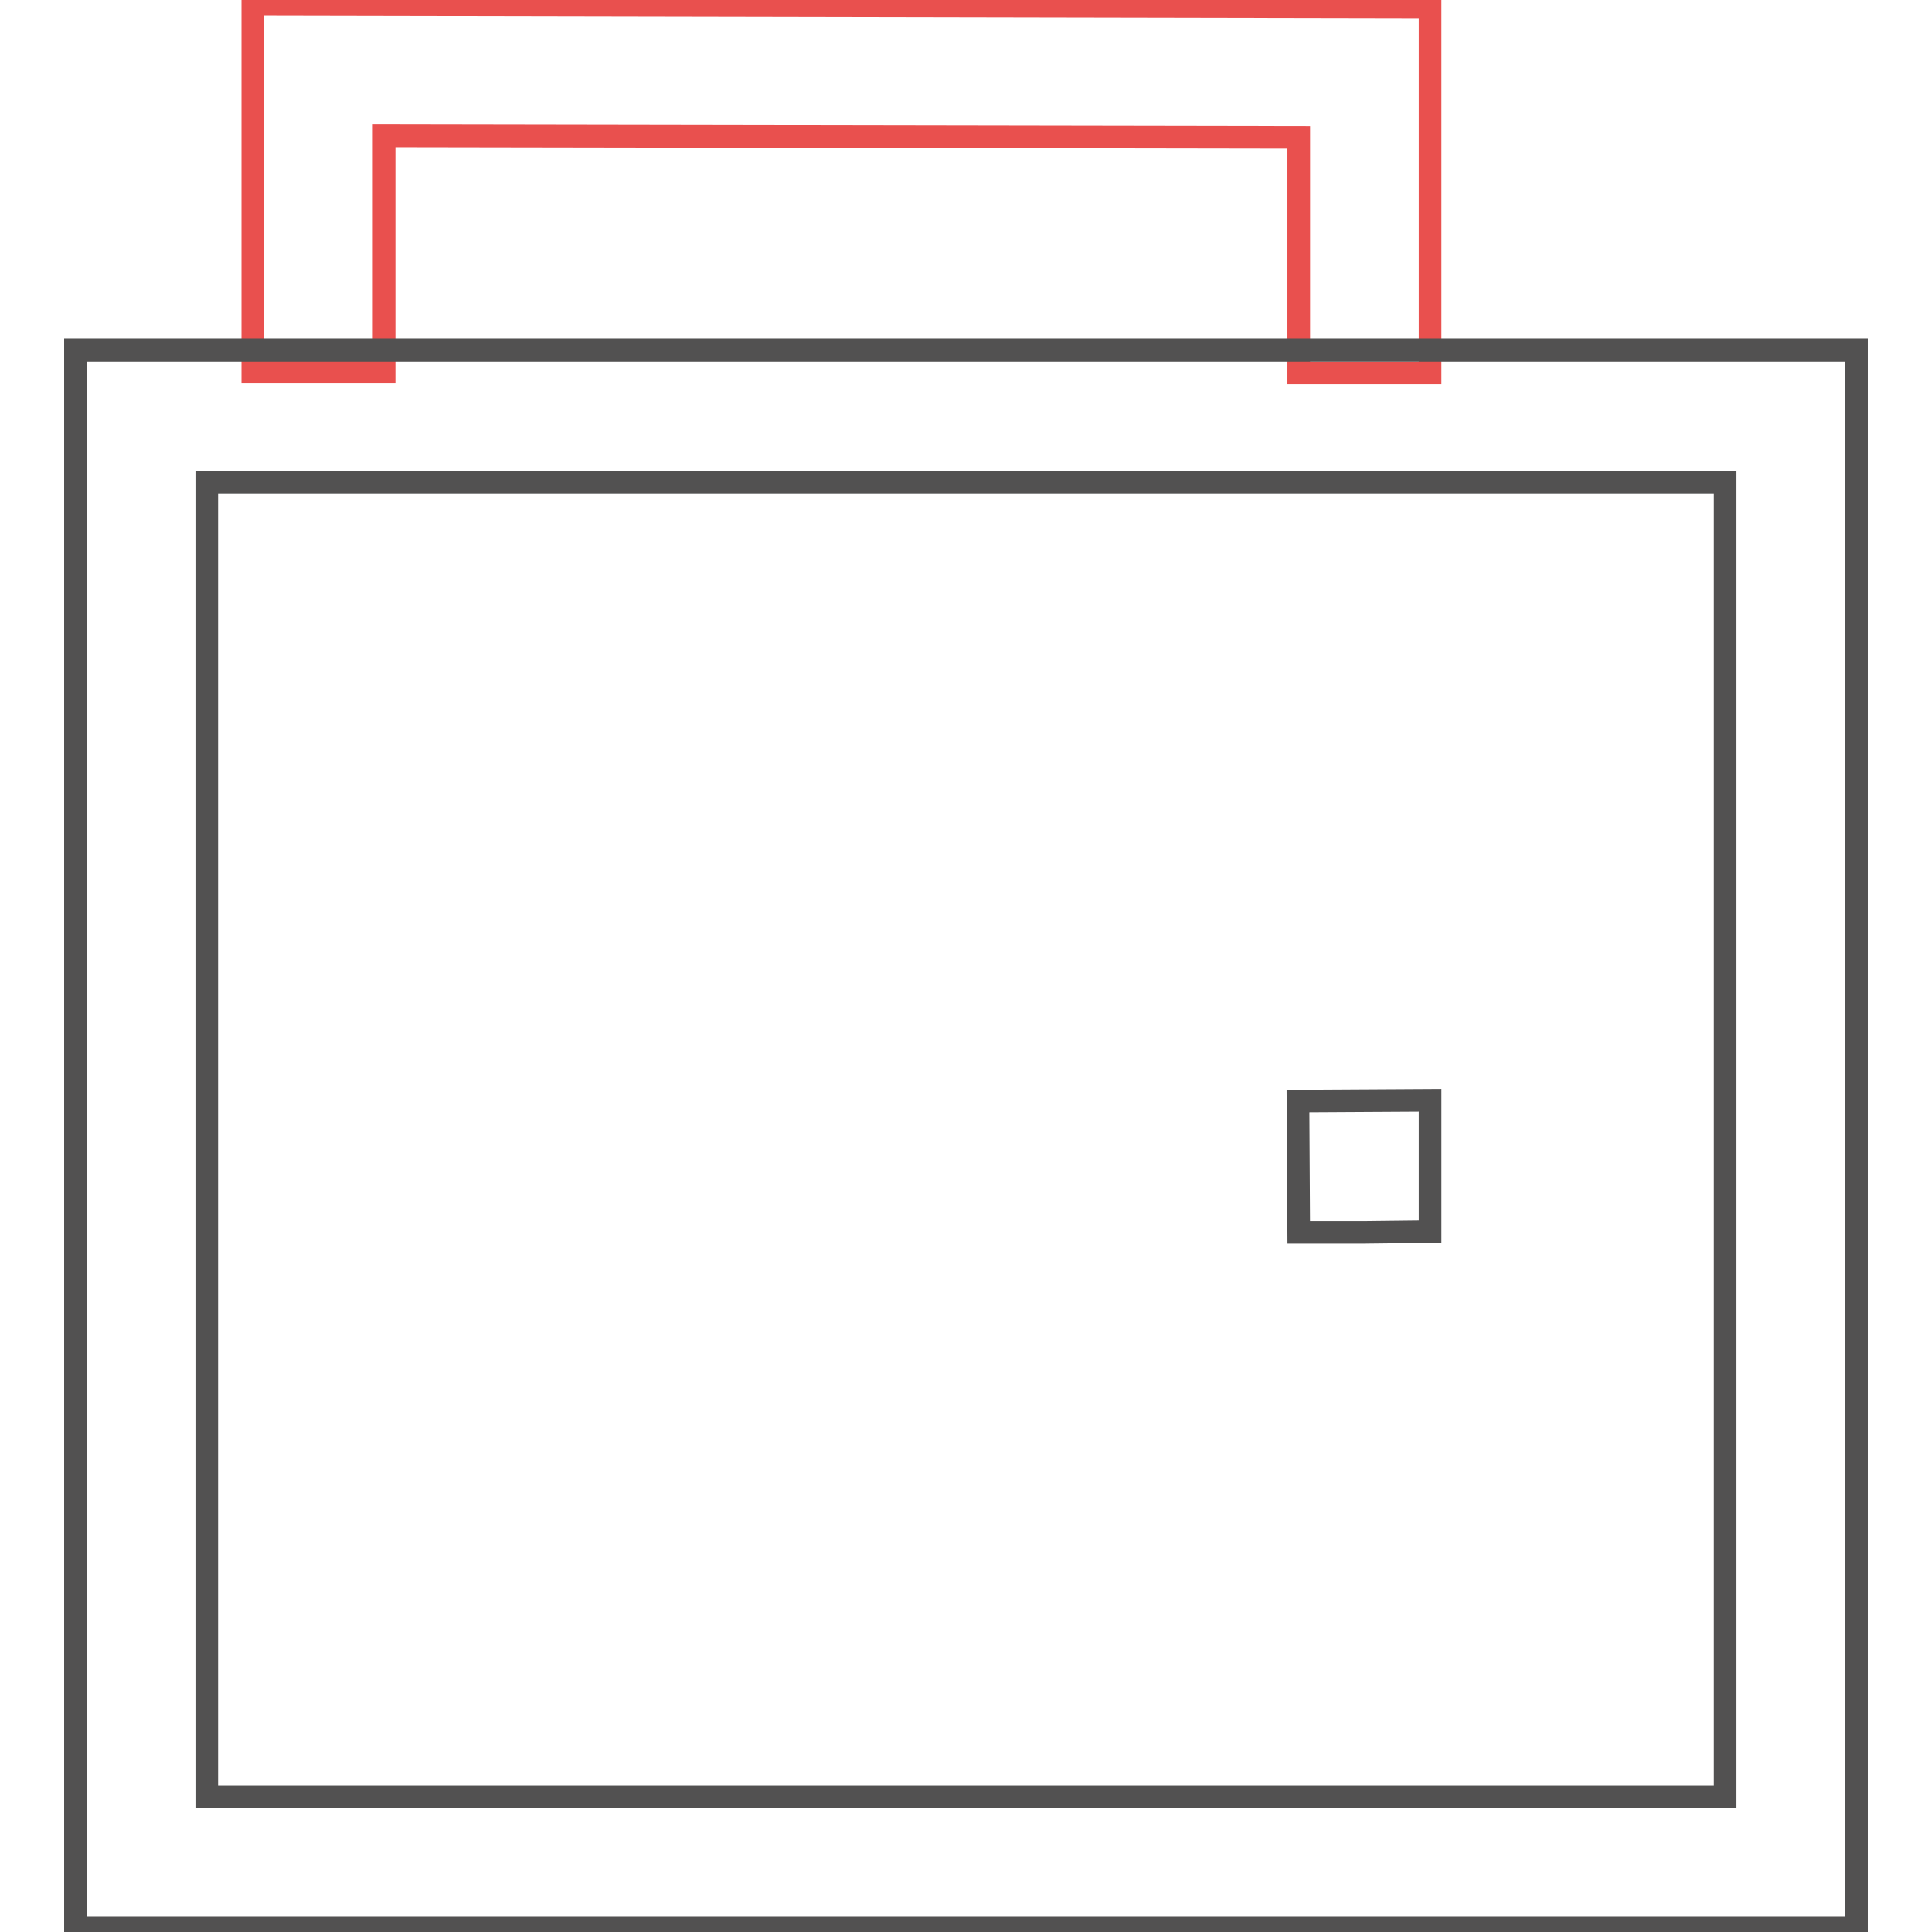
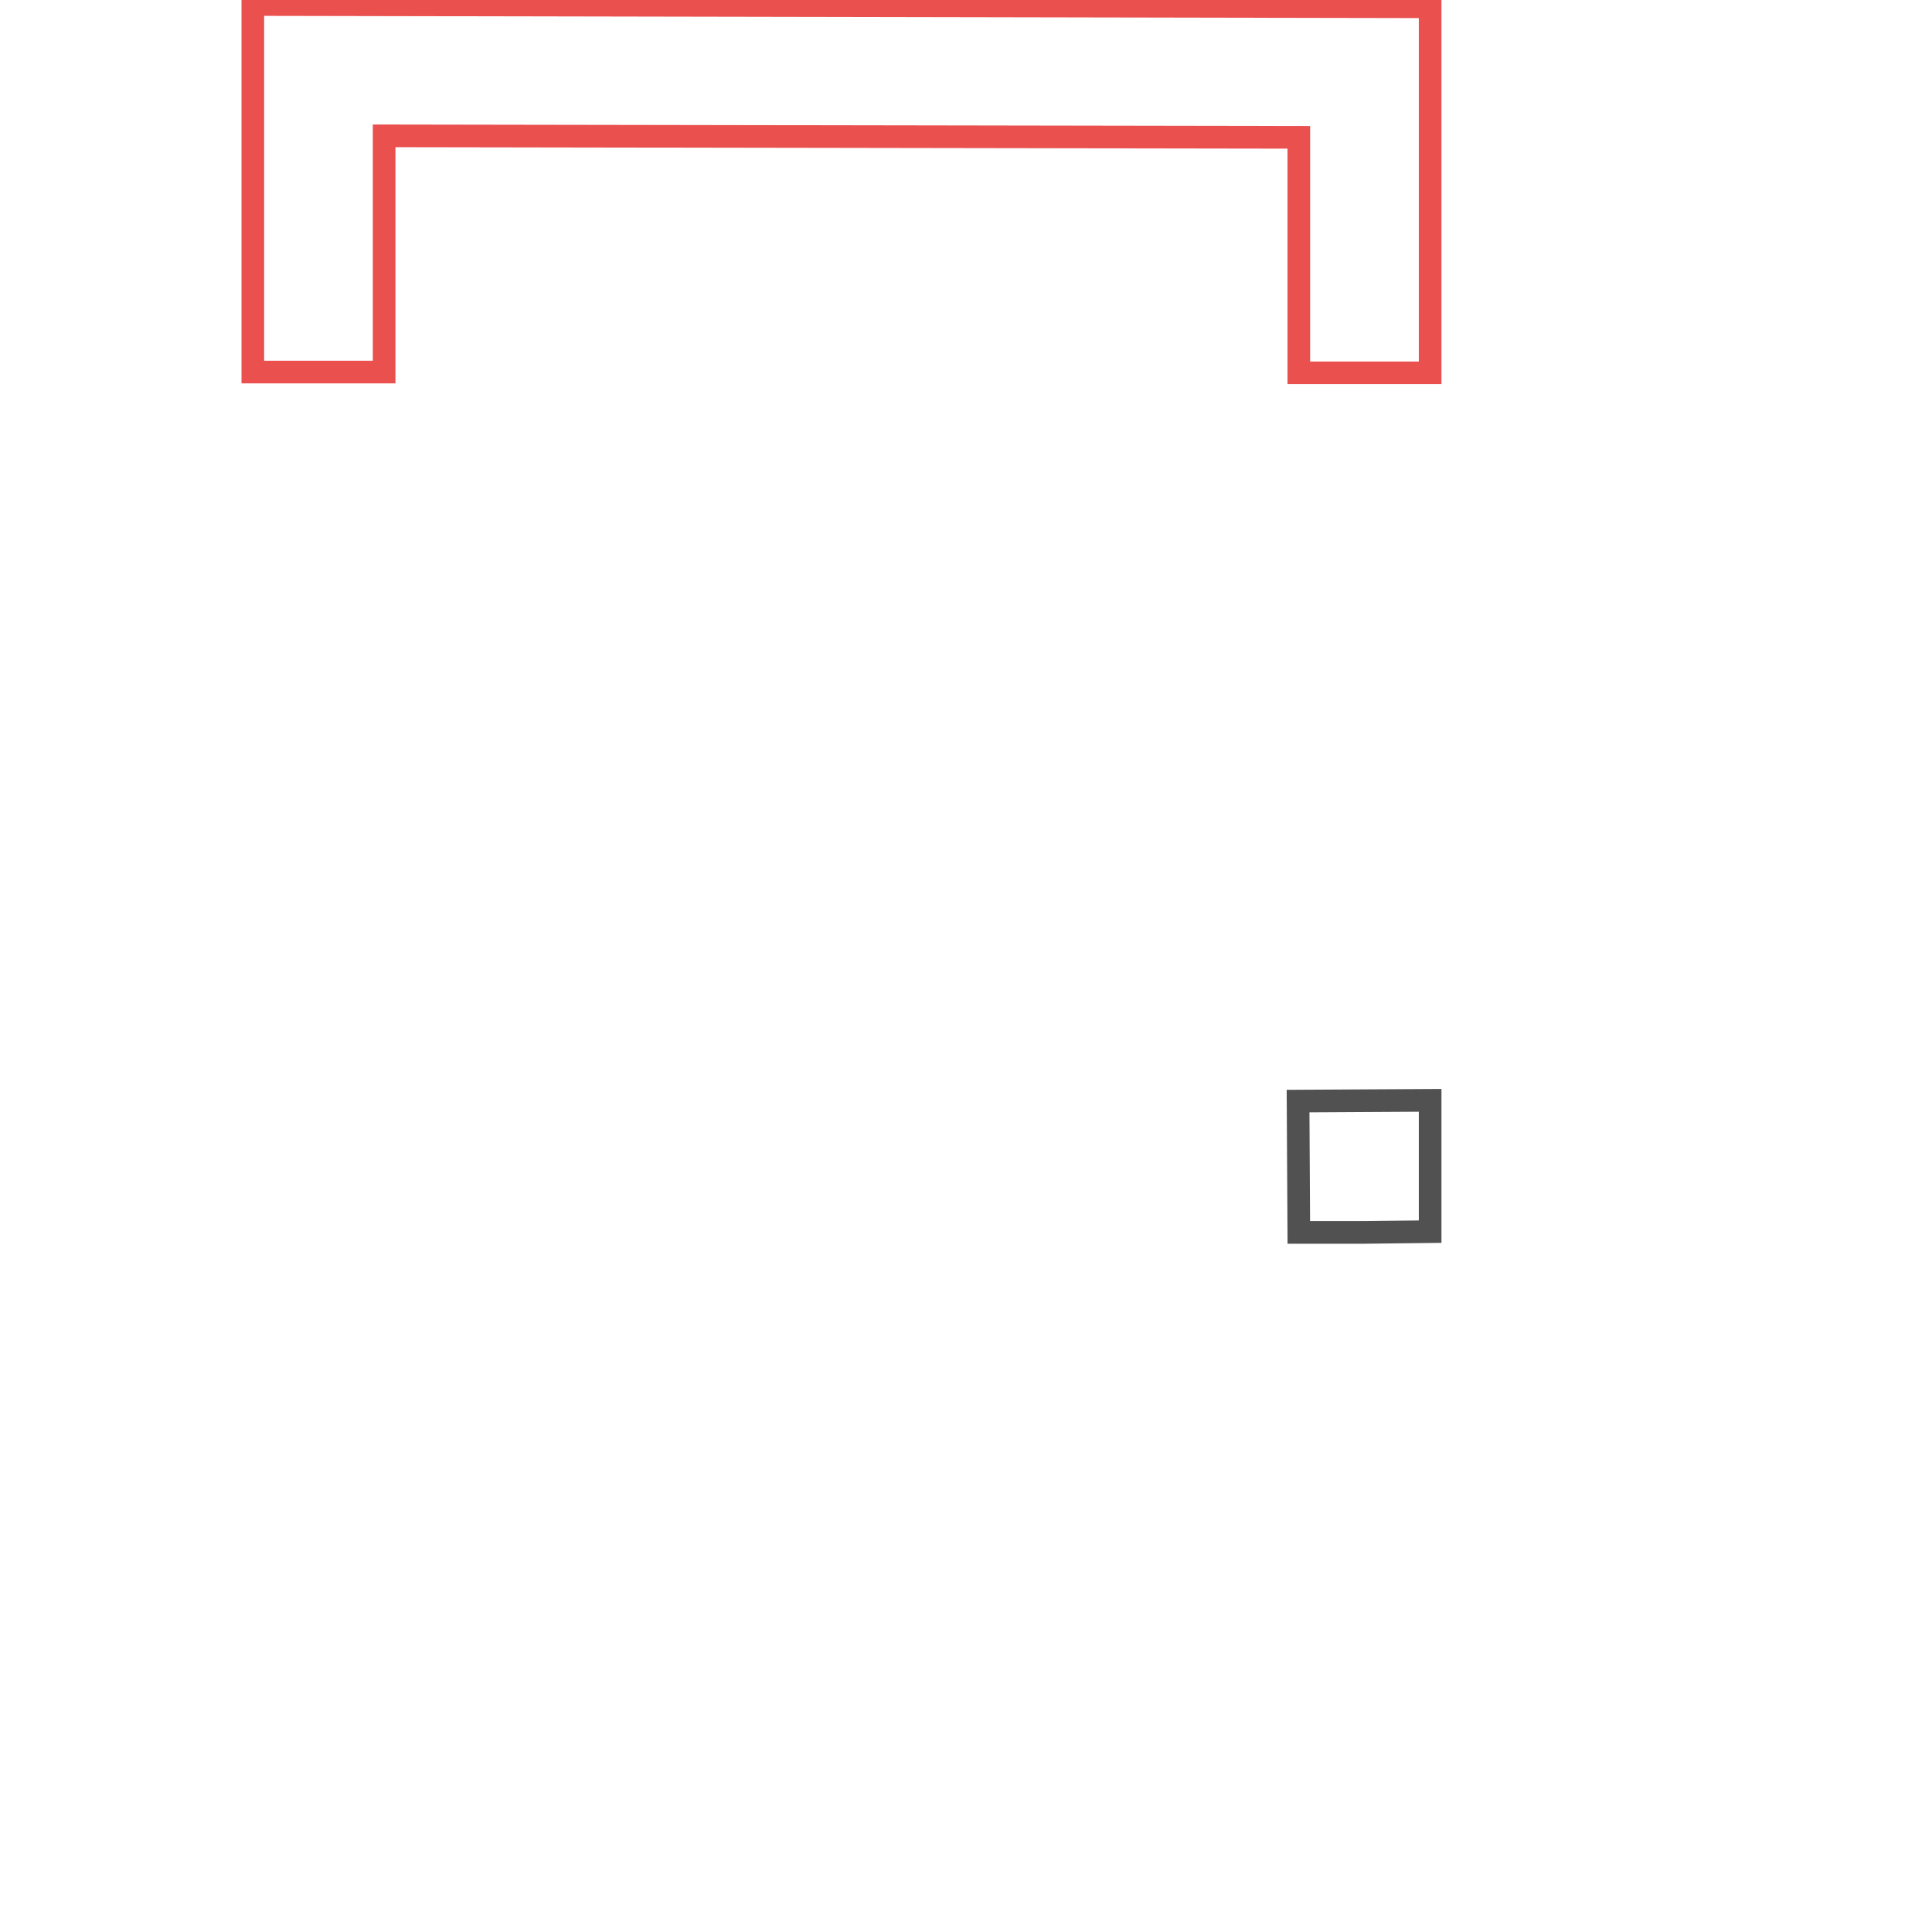
<svg xmlns="http://www.w3.org/2000/svg" version="1.1" x="0px" y="0px" viewBox="0 0 256 256" enable-background="new 0 0 256 256" xml:space="preserve">
  <g>
    <path stroke-width="3" fill-opacity="0" stroke="#e9504e" d="M189.5,49.4h-17.4V18.2L50.9,18v31.3H33.5V0.6l156,0.3V49.4z" />
-     <path stroke-width="3" fill-opacity="0" stroke="#525151" d="M246,255.4H10v-209h236V255.4z M27.4,238.1h201.2V63.9H27.4V238.1z" />
    <path stroke-width="3" fill-opacity="0" stroke="#525151" d="M180.8,163.3h-8.7l-0.1-17.4l17.5-0.1v17.4L180.8,163.3z" />
  </g>
</svg>